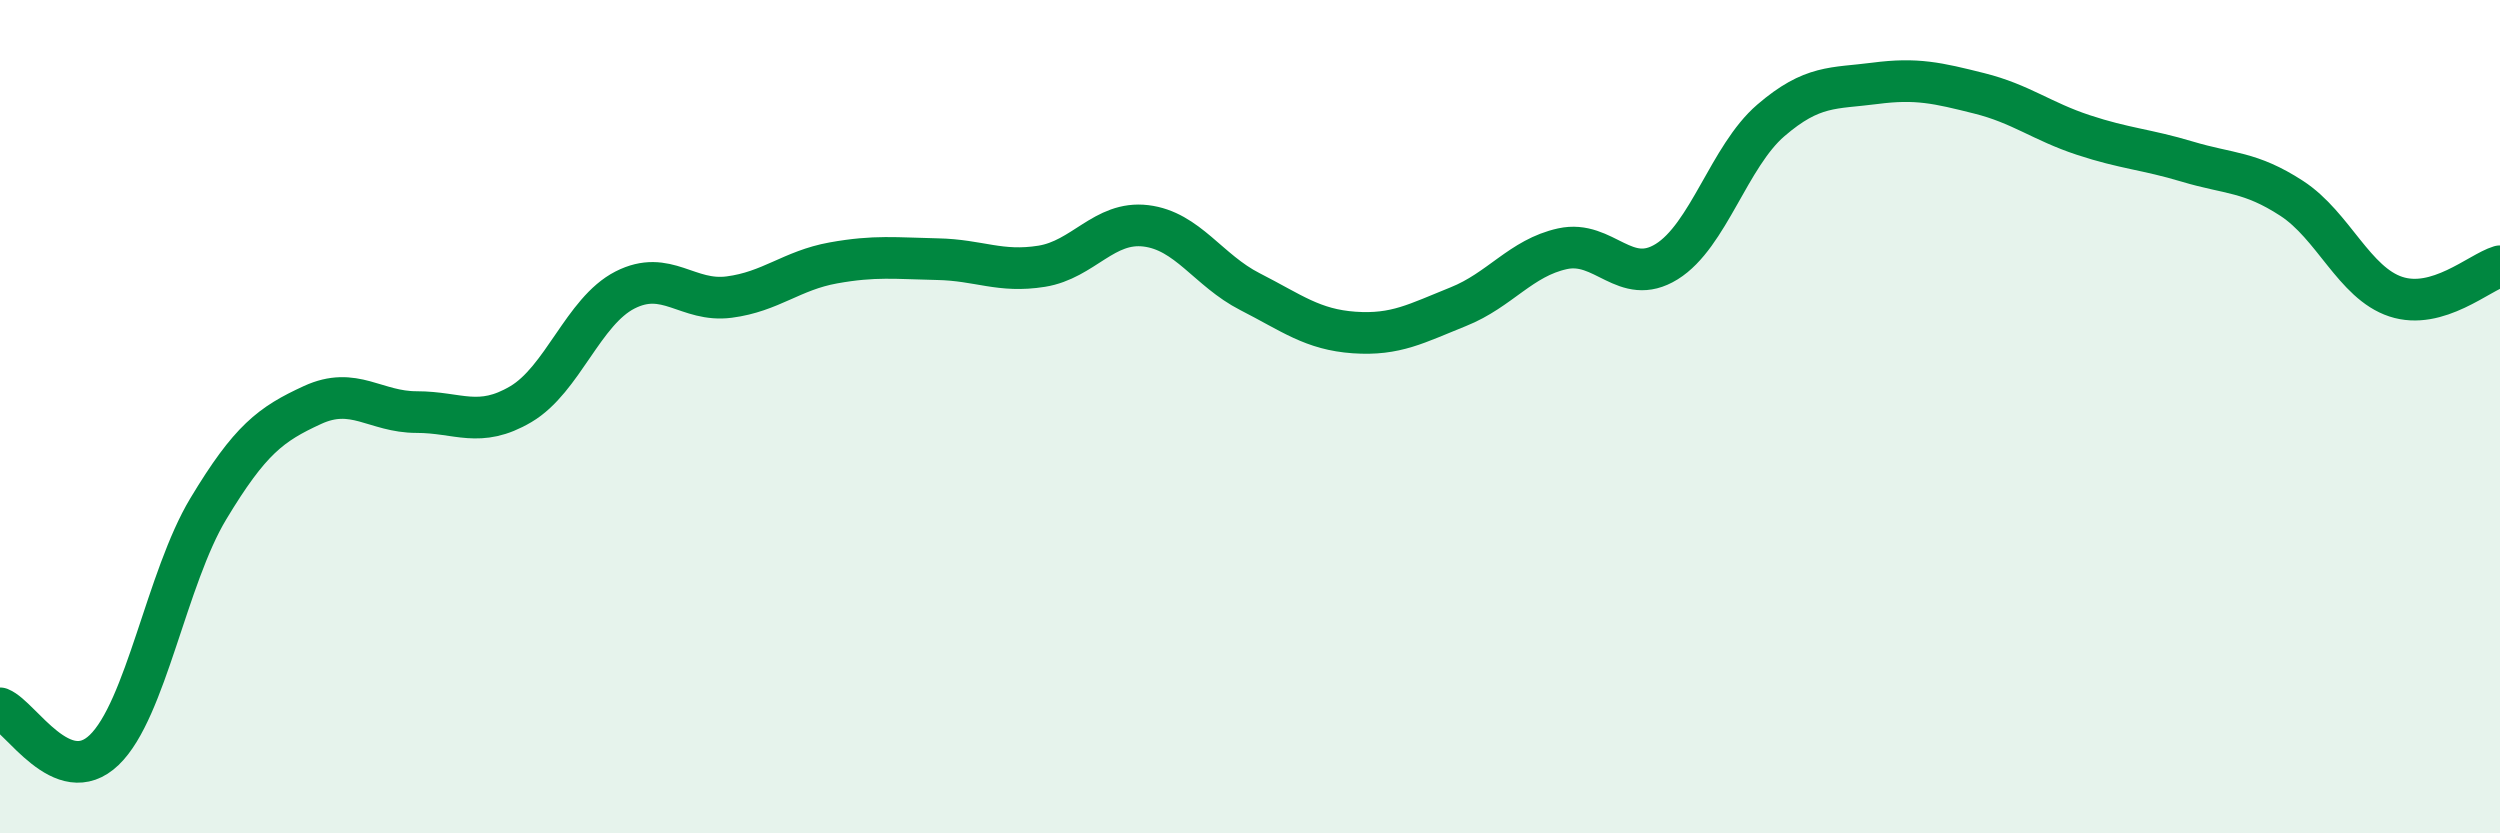
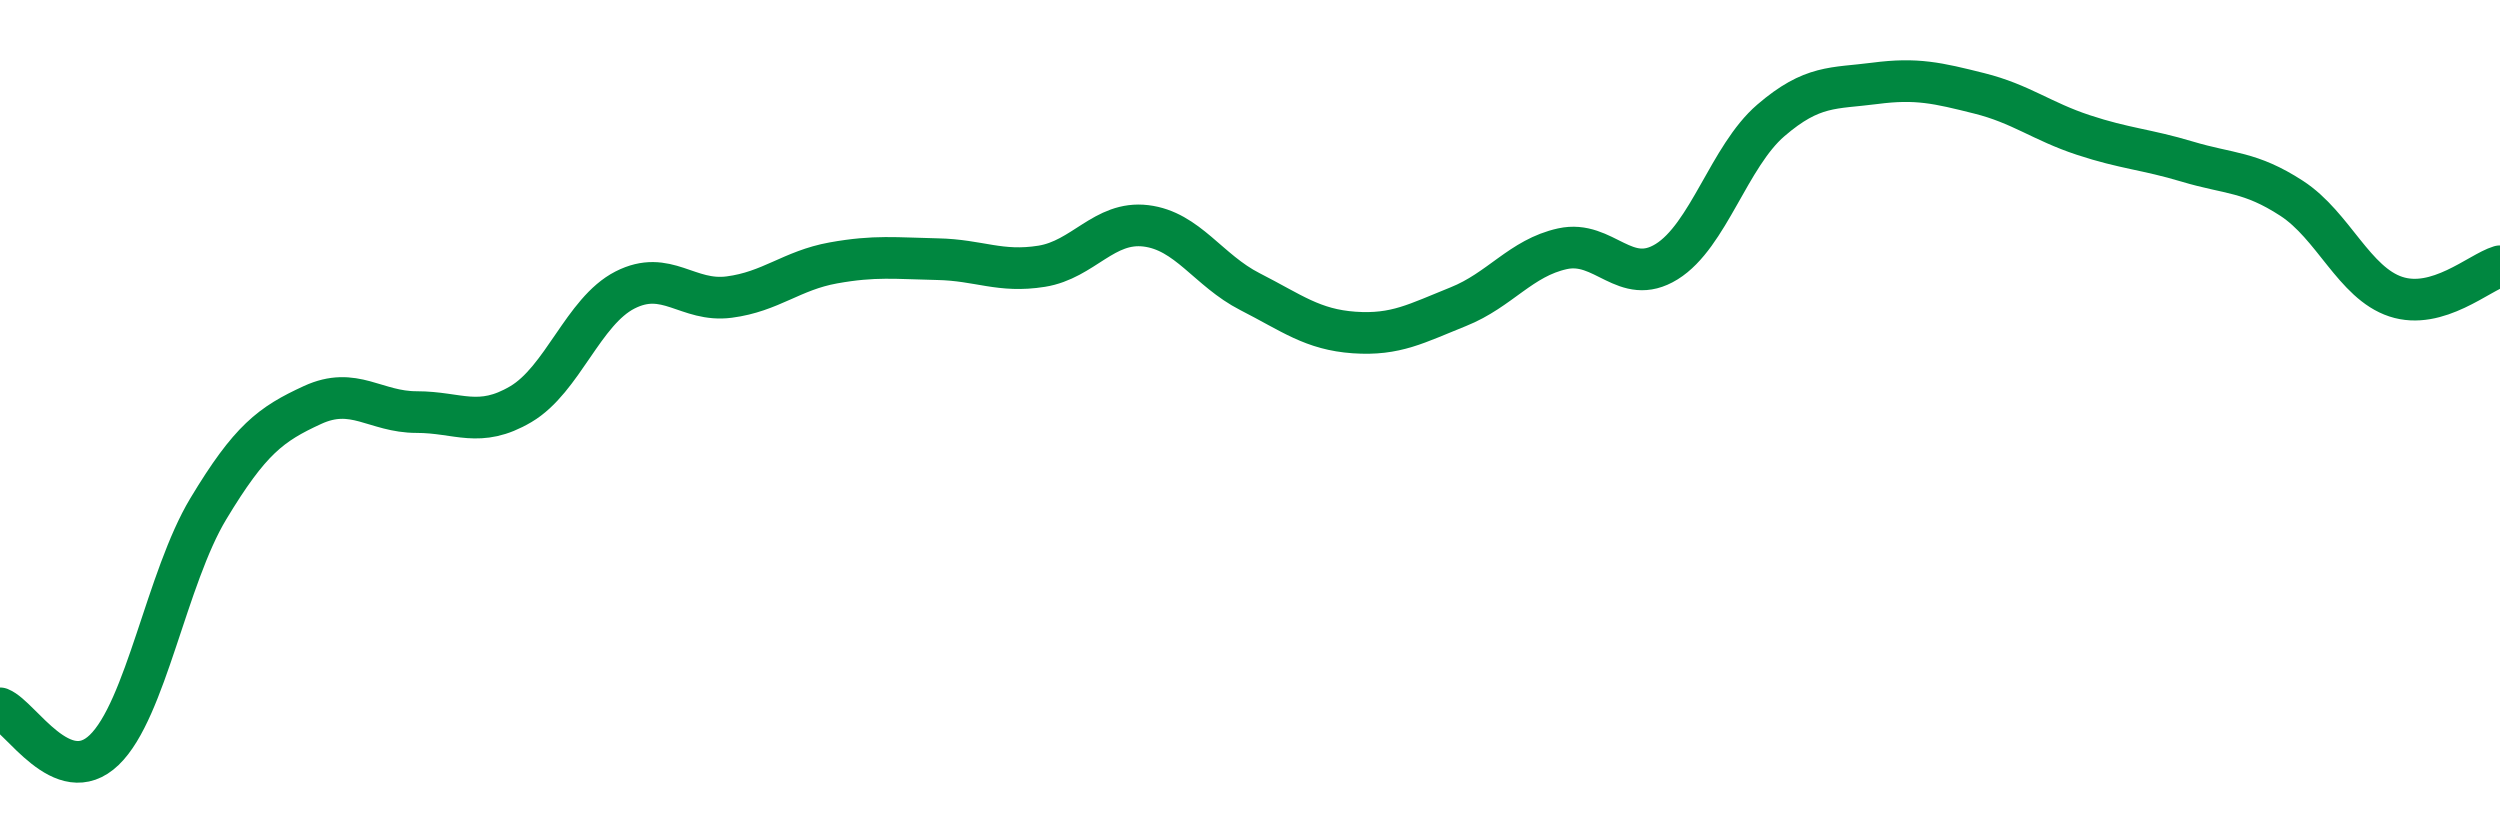
<svg xmlns="http://www.w3.org/2000/svg" width="60" height="20" viewBox="0 0 60 20">
-   <path d="M 0,17 C 0.5,17.2 1.5,18.96 2.5,18 C 3.5,17.04 4,13.87 5,12.21 C 6,10.55 6.5,10.18 7.5,9.72 C 8.5,9.26 9,9.89 10,9.89 C 11,9.89 11.5,10.29 12.5,9.7 C 13.5,9.11 14,7.47 15,6.96 C 16,6.45 16.5,7.26 17.5,7.13 C 18.5,7 19,6.49 20,6.31 C 21,6.13 21.5,6.2 22.5,6.22 C 23.5,6.24 24,6.55 25,6.39 C 26,6.23 26.5,5.3 27.5,5.42 C 28.5,5.54 29,6.49 30,7 C 31,7.51 31.5,7.91 32.5,7.98 C 33.5,8.05 34,7.76 35,7.36 C 36,6.96 36.5,6.19 37.5,5.97 C 38.5,5.75 39,6.9 40,6.28 C 41,5.66 41.5,3.75 42.5,2.89 C 43.5,2.03 44,2.13 45,2 C 46,1.87 46.5,1.99 47.5,2.24 C 48.5,2.49 49,2.91 50,3.24 C 51,3.57 51.5,3.58 52.5,3.88 C 53.5,4.18 54,4.11 55,4.76 C 56,5.41 56.5,6.79 57.5,7.12 C 58.5,7.45 59.5,6.54 60,6.39L60 20L0 20Z" fill="#008740" opacity="0.1" stroke-linecap="round" stroke-linejoin="round" />
  <path d="M 0,17 C 0.5,17.2 1.5,18.96 2.5,18 C 3.5,17.04 4,13.87 5,12.21 C 6,10.55 6.5,10.18 7.5,9.72 C 8.5,9.26 9,9.89 10,9.89 C 11,9.89 11.5,10.29 12.5,9.7 C 13.5,9.11 14,7.47 15,6.96 C 16,6.45 16.5,7.26 17.5,7.13 C 18.5,7 19,6.49 20,6.31 C 21,6.13 21.5,6.2 22.5,6.22 C 23.5,6.24 24,6.55 25,6.39 C 26,6.23 26.5,5.3 27.5,5.42 C 28.5,5.54 29,6.49 30,7 C 31,7.51 31.5,7.91 32.5,7.98 C 33.5,8.05 34,7.76 35,7.36 C 36,6.96 36.5,6.19 37.5,5.97 C 38.5,5.75 39,6.9 40,6.28 C 41,5.66 41.5,3.75 42.5,2.89 C 43.5,2.03 44,2.13 45,2 C 46,1.87 46.5,1.99 47.5,2.24 C 48.5,2.49 49,2.91 50,3.24 C 51,3.57 51.5,3.58 52.5,3.88 C 53.5,4.18 54,4.11 55,4.76 C 56,5.41 56.5,6.79 57.5,7.12 C 58.5,7.45 59.5,6.54 60,6.39" stroke="#008740" stroke-width="1" fill="none" stroke-linecap="round" stroke-linejoin="round" />
</svg>